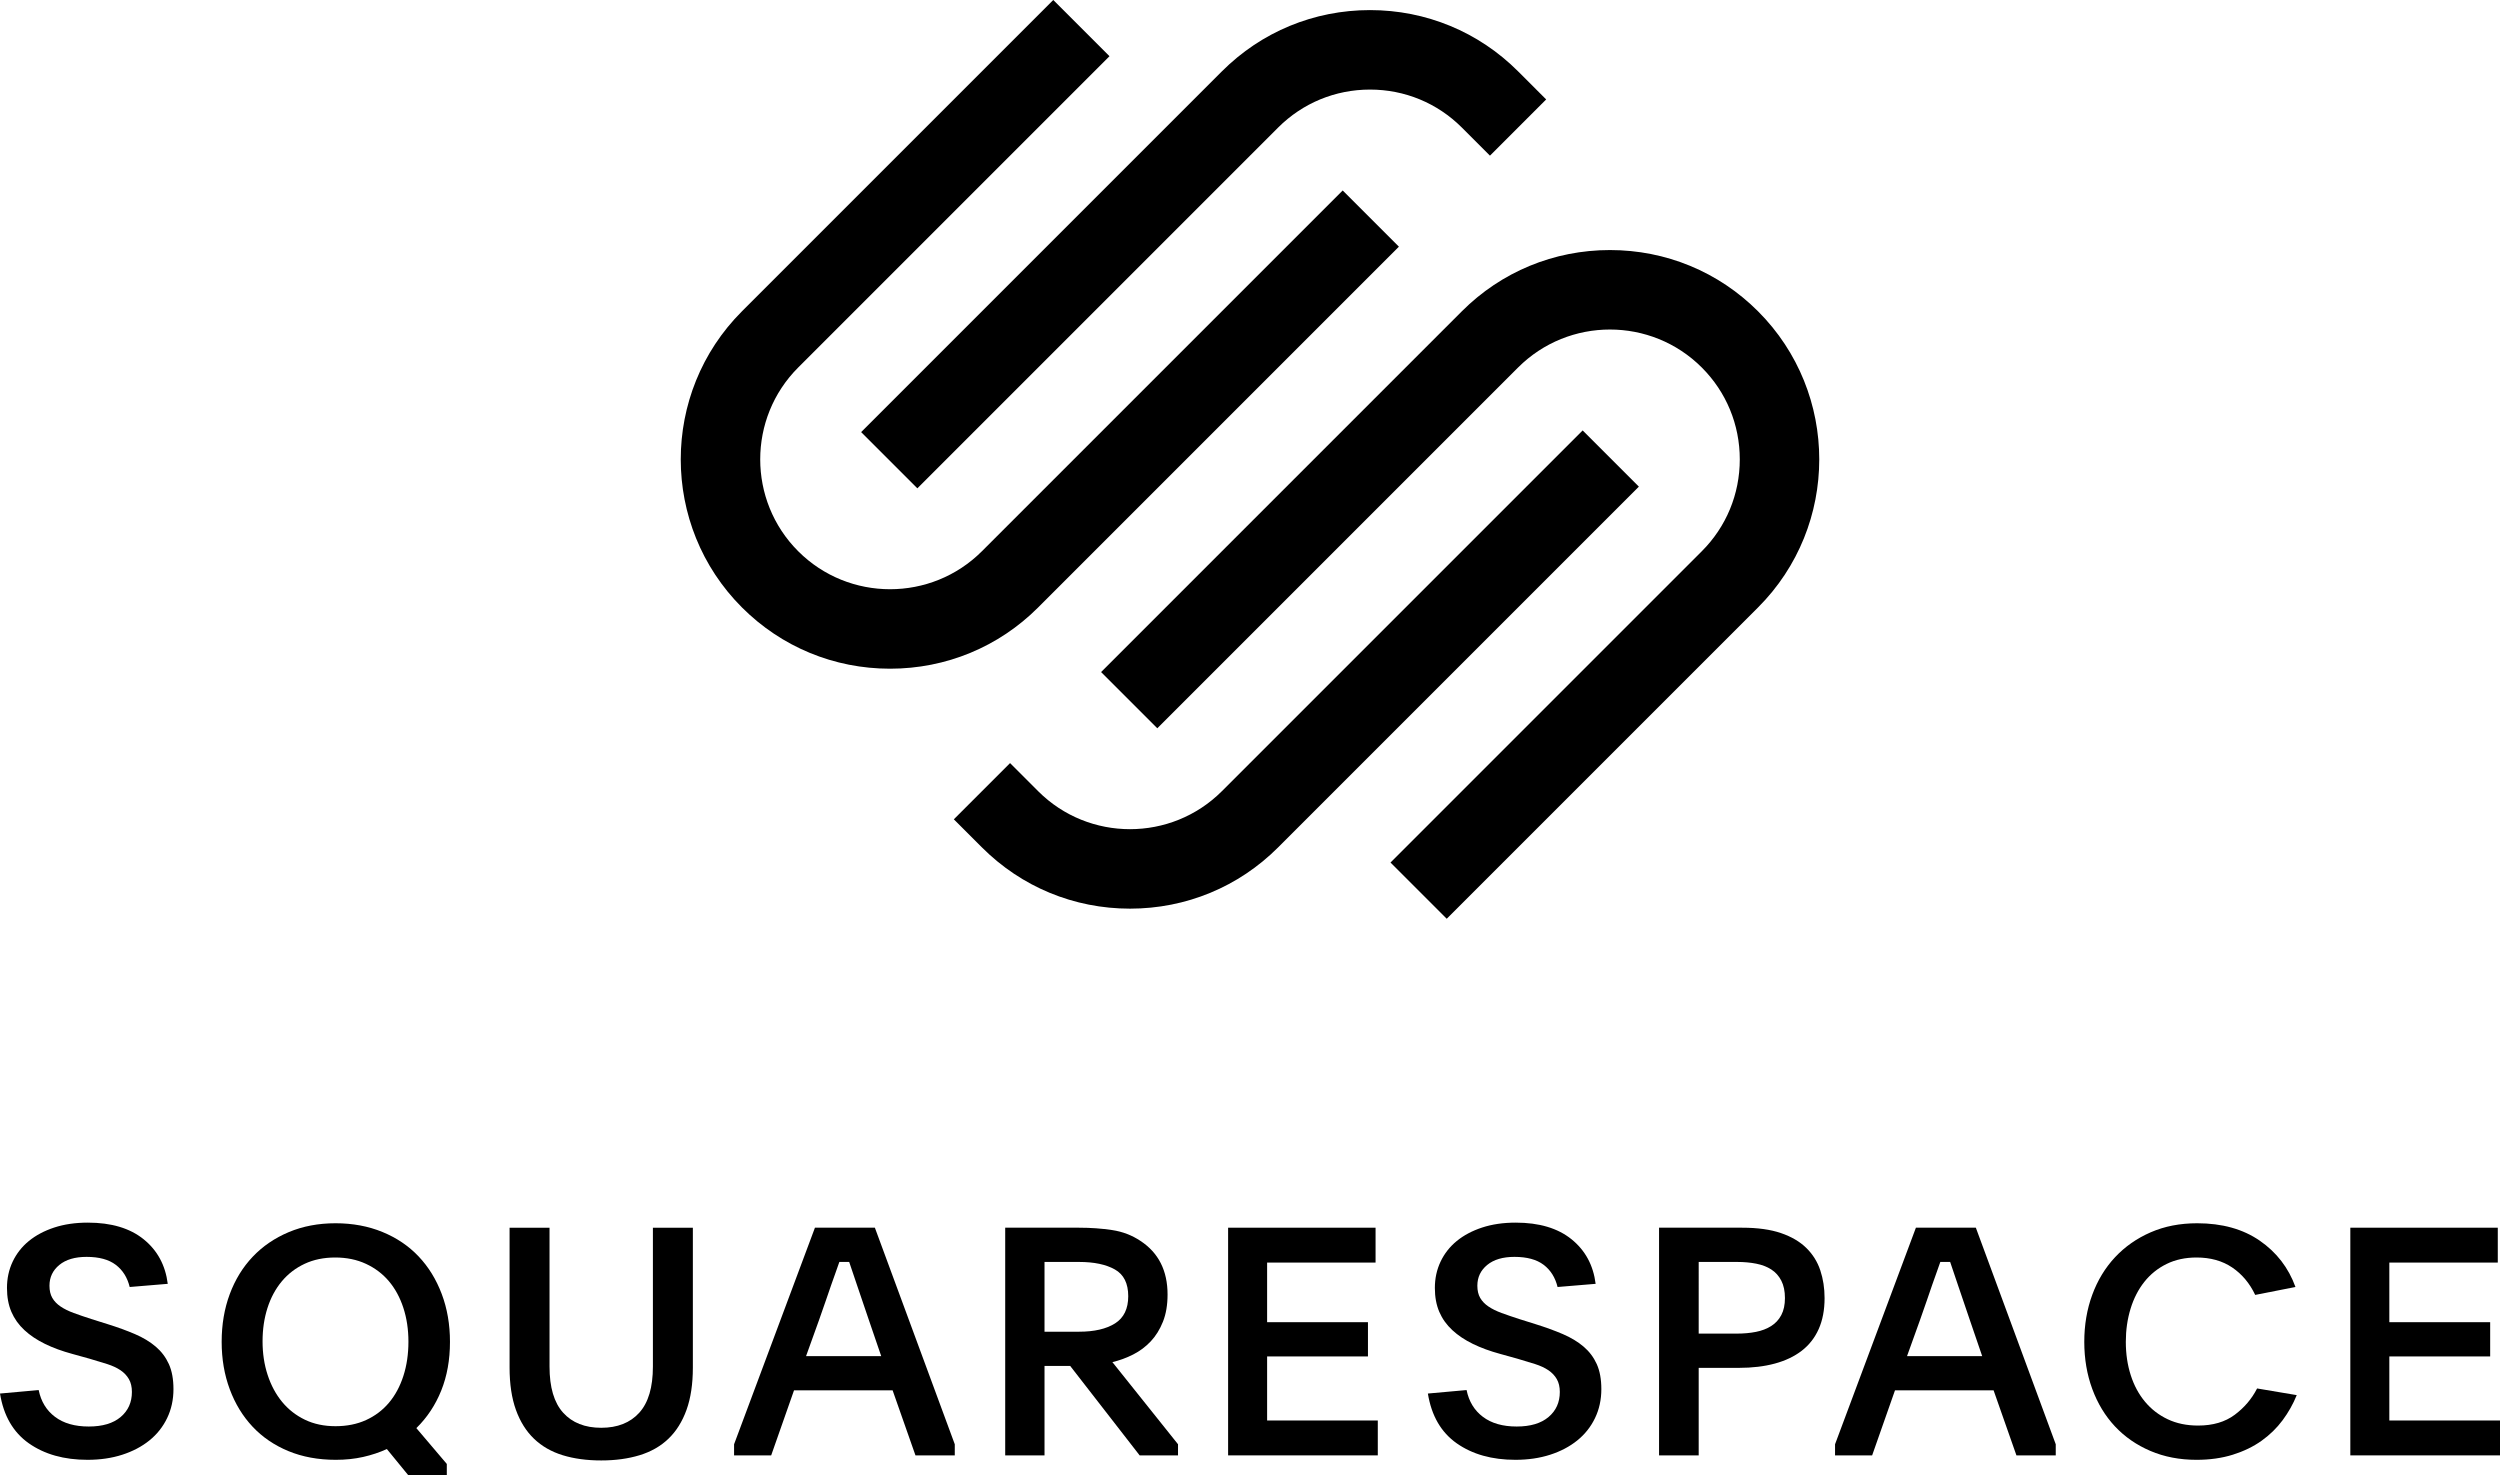
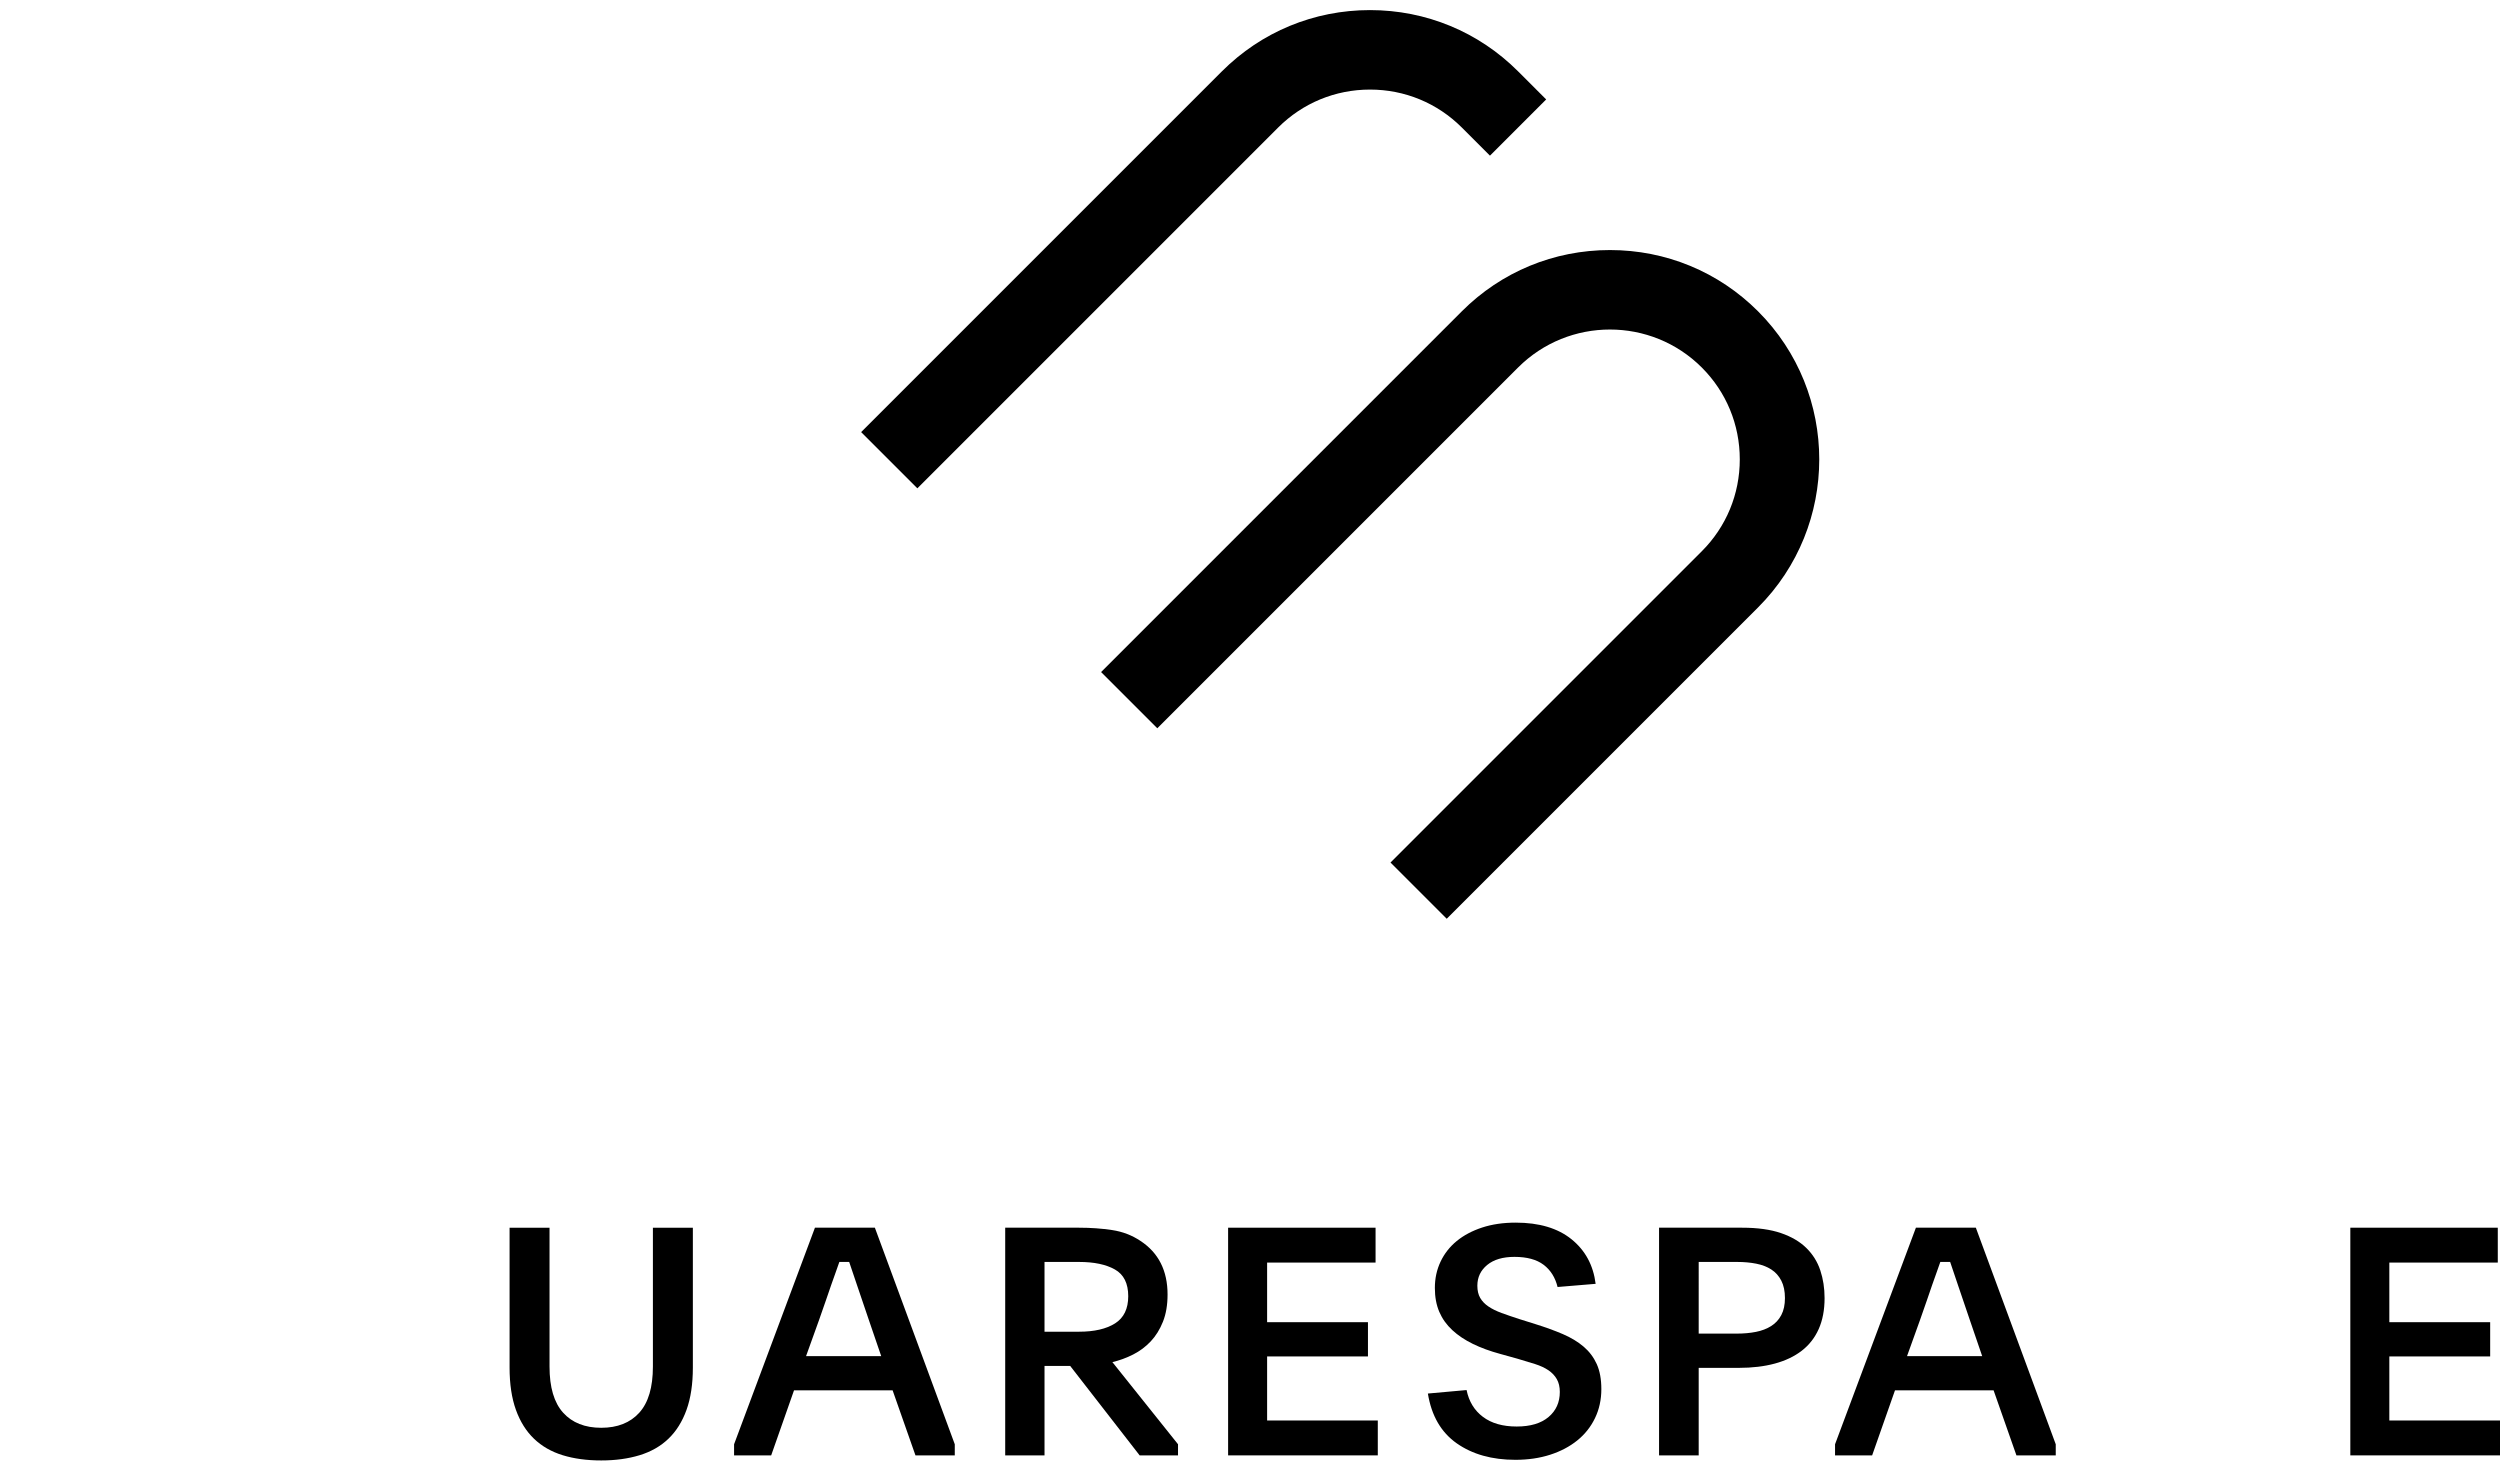
<svg xmlns="http://www.w3.org/2000/svg" width="391.297" height="230.871" viewBox="0 0 391.297 230.871" id="svg25">
  <defs id="defs29" />
  <title id="title2">squarespace-logo-stacked-black</title>
  <desc id="desc4">Created with Sketch.</desc>
  <g id="squarespace-logo-stacked-white" transform="translate(-4e-4,-10e-5)" fill="#000000" style="fill-rule:evenodd;stroke:none;stroke-width:1">
    <g id="Group-31">
      <path d="m 143.584,76.432 56.465,-56.464 c 3.836,-3.836 8.942,-5.948 14.383,-5.948 5.436,0 10.541,2.11 14.374,5.943 l 4.4,4.401 8.799,-8.8 -4.4,-4.401 c -6.179,-6.178 -14.409,-9.583 -23.177,-9.583 -8.765,10e-4 -16.996,3.407 -23.178,9.588 l -56.465,56.465 z" id="Fill-1" />
-       <path d="m 218.956,38.612 -8.799,-8.799 -56.465,56.464 c -7.929,7.93 -20.83,7.932 -28.756,0.005 -7.929,-7.931 -7.929,-20.832 0,-28.762 l 48.72,-48.72 -8.799,-8.8 -48.721,48.72 c -12.781,12.782 -12.781,33.58 0,46.362 6.181,6.178 14.411,9.583 23.174,9.583 8.767,0 17,-3.406 23.182,-9.588 z" id="Fill-3" />
      <path d="m 275.162,48.721 c -6.18,-6.179 -14.41,-9.583 -23.178,-9.583 -8.766,10e-4 -16.998,3.406 -23.178,9.588 l -56.464,56.464 8.799,8.8 56.464,-56.465 c 7.931,-7.93 20.831,-7.929 28.757,-0.004 3.835,3.834 5.947,8.941 5.947,14.38 0,5.44 -2.112,10.548 -5.947,14.382 l -48.721,48.72 8.799,8.799 48.722,-48.72 c 12.781,-12.781 12.781,-33.58 0,-46.361" id="Fill-5" />
-       <path d="m 247.715,67.37 -56.465,56.464 c -7.931,7.929 -20.83,7.931 -28.758,0.005 l -4.399,-4.401 -8.8,8.8 4.4,4.399 c 6.179,6.18 14.409,9.585 23.178,9.585 8.765,-0.001 16.996,-3.407 23.178,-9.588 l 56.465,-56.464 z" id="Fill-7" />
-       <path d="m 6.055,217.569 c 0.364,1.787 1.216,3.186 2.556,4.194 1.34,1.01 3.102,1.514 5.286,1.514 2.151,0 3.813,-0.496 4.988,-1.489 1.174,-0.992 1.762,-2.299 1.762,-3.921 0,-0.794 -0.157,-1.464 -0.471,-2.01 -0.315,-0.546 -0.753,-1.009 -1.316,-1.39 -0.563,-0.379 -1.258,-0.703 -2.084,-0.967 -0.828,-0.265 -1.755,-0.546 -2.78,-0.844 l -2.68,-0.744 c -1.588,-0.43 -3.011,-0.951 -4.268,-1.564 -1.258,-0.612 -2.333,-1.332 -3.226,-2.159 -0.893,-0.827 -1.572,-1.778 -2.035,-2.854 -0.464,-1.075 -0.695,-2.325 -0.695,-3.747 0,-1.489 0.298,-2.862 0.893,-4.12 0.596,-1.256 1.44,-2.333 2.531,-3.226 1.093,-0.893 2.415,-1.596 3.971,-2.11 1.555,-0.511 3.308,-0.768 5.261,-0.768 3.673,0 6.584,0.868 8.735,2.605 2.151,1.738 3.408,4.062 3.773,6.974 l -5.956,0.496 c -0.365,-1.489 -1.092,-2.647 -2.184,-3.474 -1.092,-0.827 -2.614,-1.241 -4.566,-1.241 -1.821,0 -3.244,0.422 -4.269,1.266 -1.026,0.844 -1.539,1.928 -1.539,3.251 0,0.761 0.149,1.397 0.447,1.91 0.298,0.514 0.728,0.96 1.291,1.34 0.562,0.381 1.248,0.72 2.059,1.017 0.811,0.298 1.729,0.614 2.755,0.944 l 2.532,0.794 c 1.587,0.496 3.019,1.017 4.292,1.563 1.274,0.546 2.358,1.2 3.251,1.961 0.894,0.761 1.58,1.671 2.06,2.73 0.48,1.059 0.72,2.366 0.72,3.921 0,1.655 -0.331,3.169 -0.993,4.541 -0.662,1.374 -1.588,2.54 -2.779,3.499 -1.191,0.96 -2.606,1.705 -4.244,2.233 -1.638,0.529 -3.449,0.795 -5.434,0.795 -3.673,0 -6.734,-0.86 -9.183,-2.581 -2.448,-1.721 -3.954,-4.318 -4.516,-7.793 z" id="Fill-9" />
-       <path d="m 52.462,196.823 c -1.787,0 -3.383,0.331 -4.79,0.991 -1.406,0.661 -2.597,1.577 -3.573,2.749 -0.976,1.173 -1.721,2.561 -2.234,4.161 -0.513,1.603 -0.769,3.345 -0.769,5.227 0,1.883 0.265,3.633 0.794,5.252 0.529,1.618 1.282,3.021 2.259,4.211 0.975,1.188 2.167,2.121 3.573,2.799 1.406,0.676 3.003,1.014 4.79,1.014 1.786,0 3.383,-0.321 4.789,-0.965 1.406,-0.644 2.598,-1.544 3.574,-2.701 0.975,-1.155 1.728,-2.551 2.258,-4.185 0.529,-1.635 0.794,-3.427 0.794,-5.375 0,-1.916 -0.265,-3.683 -0.794,-5.301 -0.53,-1.617 -1.283,-3.005 -2.258,-4.161 -0.976,-1.155 -2.176,-2.064 -3.599,-2.725 -1.423,-0.66 -3.027,-0.991 -4.814,-0.991 m 0.05,-5.36 c 2.68,0 5.128,0.455 7.345,1.365 2.217,0.91 4.103,2.183 5.658,3.821 1.555,1.639 2.762,3.599 3.623,5.882 0.861,2.283 1.291,4.781 1.291,7.494 0,2.814 -0.455,5.353 -1.365,7.619 -0.911,2.267 -2.208,4.227 -3.896,5.881 l 4.765,5.609 v 1.737 h -6.055 l -3.326,-4.069 c -1.158,0.529 -2.4,0.942 -3.722,1.24 -1.324,0.298 -2.747,0.447 -4.269,0.447 -2.746,0 -5.22,-0.456 -7.42,-1.365 -2.2,-0.91 -4.07,-2.184 -5.608,-3.822 -1.539,-1.638 -2.73,-3.589 -3.573,-5.857 -0.844,-2.266 -1.266,-4.739 -1.266,-7.42 0,-2.713 0.422,-5.202 1.266,-7.47 0.843,-2.265 2.042,-4.218 3.598,-5.856 1.554,-1.638 3.432,-2.92 5.633,-3.847 2.2,-0.925 4.641,-1.389 7.321,-1.389" id="Fill-11" />
      <path d="m 94.102,223.475 c 2.548,0 4.533,-0.785 5.956,-2.357 1.422,-1.572 2.134,-3.979 2.134,-7.222 v -21.738 h 6.254 v 21.887 c 0,2.581 -0.331,4.789 -0.993,6.626 -0.662,1.836 -1.605,3.342 -2.829,4.517 -1.224,1.175 -2.73,2.035 -4.516,2.581 -1.787,0.546 -3.789,0.818 -6.006,0.818 -2.25,0 -4.26,-0.272 -6.03,-0.818 -1.771,-0.546 -3.268,-1.406 -4.492,-2.581 -1.224,-1.175 -2.167,-2.681 -2.829,-4.517 -0.662,-1.837 -0.992,-4.045 -0.992,-6.626 v -21.887 h 6.253 v 21.738 c 0,3.243 0.711,5.65 2.134,7.222 1.423,1.572 3.408,2.357 5.956,2.357" id="Fill-13" />
      <path d="m 126.164,212.258 h 11.762 l -1.935,-5.658 c -0.762,-2.216 -1.373,-4.02 -1.836,-5.409 -0.464,-1.39 -0.878,-2.614 -1.242,-3.673 h -1.538 c -0.199,0.562 -0.397,1.125 -0.595,1.687 -0.199,0.563 -0.422,1.192 -0.67,1.886 -0.249,0.695 -0.522,1.489 -0.82,2.383 -0.297,0.892 -0.662,1.935 -1.091,3.126 z m -11.267,13.798 12.657,-33.899 h 9.38 l 12.507,33.899 v 1.737 h -6.154 l -3.574,-10.175 h -15.435 l -3.573,10.175 h -5.808 z" id="Fill-15" />
      <path d="m 163.487,208.437 h 5.41 c 2.383,0 4.26,-0.435 5.633,-1.303 1.373,-0.869 2.061,-2.287 2.061,-4.256 0,-2 -0.696,-3.393 -2.086,-4.18 -1.389,-0.786 -3.258,-1.18 -5.608,-1.18 h -5.41 z m 20.895,19.356 h -6.006 l -10.869,-13.996 h -4.02 v 13.996 h -6.154 v -35.635 h 11.564 c 1.819,0 3.549,0.124 5.186,0.372 1.638,0.248 3.119,0.819 4.443,1.712 2.811,1.852 4.219,4.648 4.219,8.385 0,1.622 -0.24,3.036 -0.721,4.244 -0.48,1.207 -1.117,2.232 -1.91,3.076 -0.795,0.844 -1.713,1.53 -2.754,2.058 -1.043,0.53 -2.127,0.927 -3.252,1.191 l 10.274,12.859 z" id="Fill-17" />
      <polygon id="Fill-19" points="215.302,197.617 198.328,197.617 198.328,206.948 214.111,206.948 214.111,212.308 198.328,212.308 198.328,222.334 215.65,222.334 215.65,227.794 192.223,227.794 192.223,192.158 215.302,192.158 " />
      <path d="m 229.548,217.569 c 0.363,1.787 1.216,3.186 2.556,4.194 1.34,1.01 3.102,1.514 5.286,1.514 2.15,0 3.812,-0.496 4.988,-1.489 1.174,-0.992 1.762,-2.299 1.762,-3.921 0,-0.794 -0.157,-1.464 -0.472,-2.01 -0.314,-0.546 -0.753,-1.009 -1.315,-1.39 -0.563,-0.379 -1.258,-0.703 -2.084,-0.967 -0.828,-0.265 -1.755,-0.546 -2.781,-0.844 l -2.679,-0.744 c -1.588,-0.43 -3.012,-0.951 -4.269,-1.564 -1.258,-0.612 -2.333,-1.332 -3.225,-2.159 -0.894,-0.827 -1.573,-1.778 -2.036,-2.854 -0.463,-1.075 -0.695,-2.325 -0.695,-3.747 0,-1.489 0.298,-2.862 0.894,-4.12 0.595,-1.256 1.439,-2.333 2.531,-3.226 1.092,-0.893 2.415,-1.596 3.971,-2.11 1.554,-0.511 3.308,-0.768 5.26,-0.768 3.673,0 6.584,0.868 8.736,2.605 2.15,1.738 3.408,4.062 3.772,6.974 l -5.956,0.496 c -0.364,-1.489 -1.092,-2.647 -2.183,-3.474 -1.092,-0.827 -2.615,-1.241 -4.567,-1.241 -1.82,0 -3.243,0.422 -4.268,1.266 -1.026,0.844 -1.539,1.928 -1.539,3.251 0,0.761 0.149,1.397 0.447,1.91 0.298,0.514 0.727,0.96 1.29,1.34 0.562,0.381 1.249,0.72 2.06,1.017 0.811,0.298 1.729,0.614 2.754,0.944 l 2.532,0.794 c 1.588,0.496 3.019,1.017 4.293,1.563 1.273,0.546 2.358,1.2 3.25,1.961 0.894,0.761 1.581,1.671 2.061,2.73 0.479,1.059 0.72,2.366 0.72,3.921 0,1.655 -0.331,3.169 -0.993,4.541 -0.663,1.374 -1.588,2.54 -2.78,3.499 -1.191,0.96 -2.605,1.705 -4.243,2.233 -1.639,0.529 -3.45,0.795 -5.435,0.795 -3.672,0 -6.734,-0.86 -9.182,-2.581 -2.449,-1.721 -3.954,-4.318 -4.517,-7.793 z" id="Fill-21" />
      <path d="m 265.878,208.735 h 5.956 c 1.092,0 2.093,-0.09 3.003,-0.271 0.909,-0.18 1.704,-0.483 2.382,-0.91 0.679,-0.426 1.208,-1 1.589,-1.722 0.38,-0.721 0.57,-1.607 0.57,-2.657 0,-1.082 -0.19,-1.991 -0.57,-2.729 -0.381,-0.738 -0.903,-1.32 -1.564,-1.747 -0.662,-0.427 -1.448,-0.73 -2.357,-0.91 -0.911,-0.18 -1.895,-0.271 -2.953,-0.271 h -6.056 z m -6.204,-16.577 h 13.004 c 2.415,0 4.442,0.281 6.08,0.844 1.638,0.562 2.961,1.339 3.971,2.333 1.008,0.992 1.737,2.158 2.183,3.499 0.446,1.339 0.67,2.787 0.67,4.342 0,1.854 -0.306,3.466 -0.918,4.839 -0.612,1.373 -1.497,2.506 -2.655,3.4 -1.159,0.893 -2.565,1.563 -4.219,2.01 -1.655,0.447 -3.524,0.67 -5.608,0.67 h -6.304 v 13.699 h -6.204 z" id="Fill-23" />
      <path d="m 298.486,212.258 h 11.763 l -1.936,-5.658 c -0.762,-2.216 -1.374,-4.02 -1.837,-5.409 -0.463,-1.39 -0.877,-2.614 -1.24,-3.673 h -1.539 c -0.198,0.562 -0.397,1.125 -0.596,1.687 -0.198,0.563 -0.422,1.192 -0.67,1.886 -0.248,0.695 -0.52,1.489 -0.818,2.383 -0.298,0.892 -0.662,1.935 -1.092,3.126 z m -11.267,13.798 12.657,-33.899 h 9.38 l 12.507,33.899 v 1.737 h -6.154 l -3.573,-10.175 h -15.436 l -3.574,10.175 h -5.807 z" id="Fill-25" />
-       <path d="m 359.483,218.364 c -0.562,1.39 -1.299,2.698 -2.208,3.925 -0.911,1.227 -2.011,2.302 -3.301,3.22 -1.29,0.918 -2.788,1.644 -4.492,2.178 -1.704,0.534 -3.598,0.802 -5.683,0.802 -2.647,0 -5.054,-0.464 -7.221,-1.391 -2.167,-0.925 -4.017,-2.208 -5.549,-3.845 -1.532,-1.639 -2.715,-3.59 -3.549,-5.857 -0.834,-2.266 -1.25,-4.723 -1.25,-7.371 0,-2.646 0.416,-5.103 1.25,-7.37 0.834,-2.266 2.024,-4.227 3.573,-5.882 1.549,-1.653 3.408,-2.953 5.575,-3.895 2.167,-0.944 4.59,-1.415 7.271,-1.415 3.903,0 7.172,0.911 9.802,2.73 2.631,1.819 4.492,4.235 5.584,7.246 l -6.303,1.24 c -0.861,-1.819 -2.061,-3.251 -3.599,-4.293 -1.539,-1.042 -3.4,-1.563 -5.584,-1.563 -1.753,0 -3.317,0.338 -4.69,1.014 -1.373,0.676 -2.531,1.607 -3.474,2.794 -0.943,1.186 -1.663,2.587 -2.159,4.203 -0.496,1.615 -0.744,3.345 -0.744,5.191 0,1.879 0.256,3.618 0.769,5.217 0.512,1.6 1.257,2.983 2.233,4.154 0.976,1.17 2.159,2.084 3.549,2.743 1.389,0.66 2.978,0.99 4.764,0.99 2.317,0 4.227,-0.563 5.733,-1.688 1.506,-1.125 2.672,-2.498 3.499,-4.12 z" id="Fill-27" />
      <polygon id="Fill-29" points="390.95,197.617 373.976,197.617 373.976,206.948 389.759,206.948 389.759,212.308 373.976,212.308 373.976,222.334 391.298,222.334 391.298,227.794 367.871,227.794 367.871,192.158 390.95,192.158 " />
    </g>
  </g>
</svg>